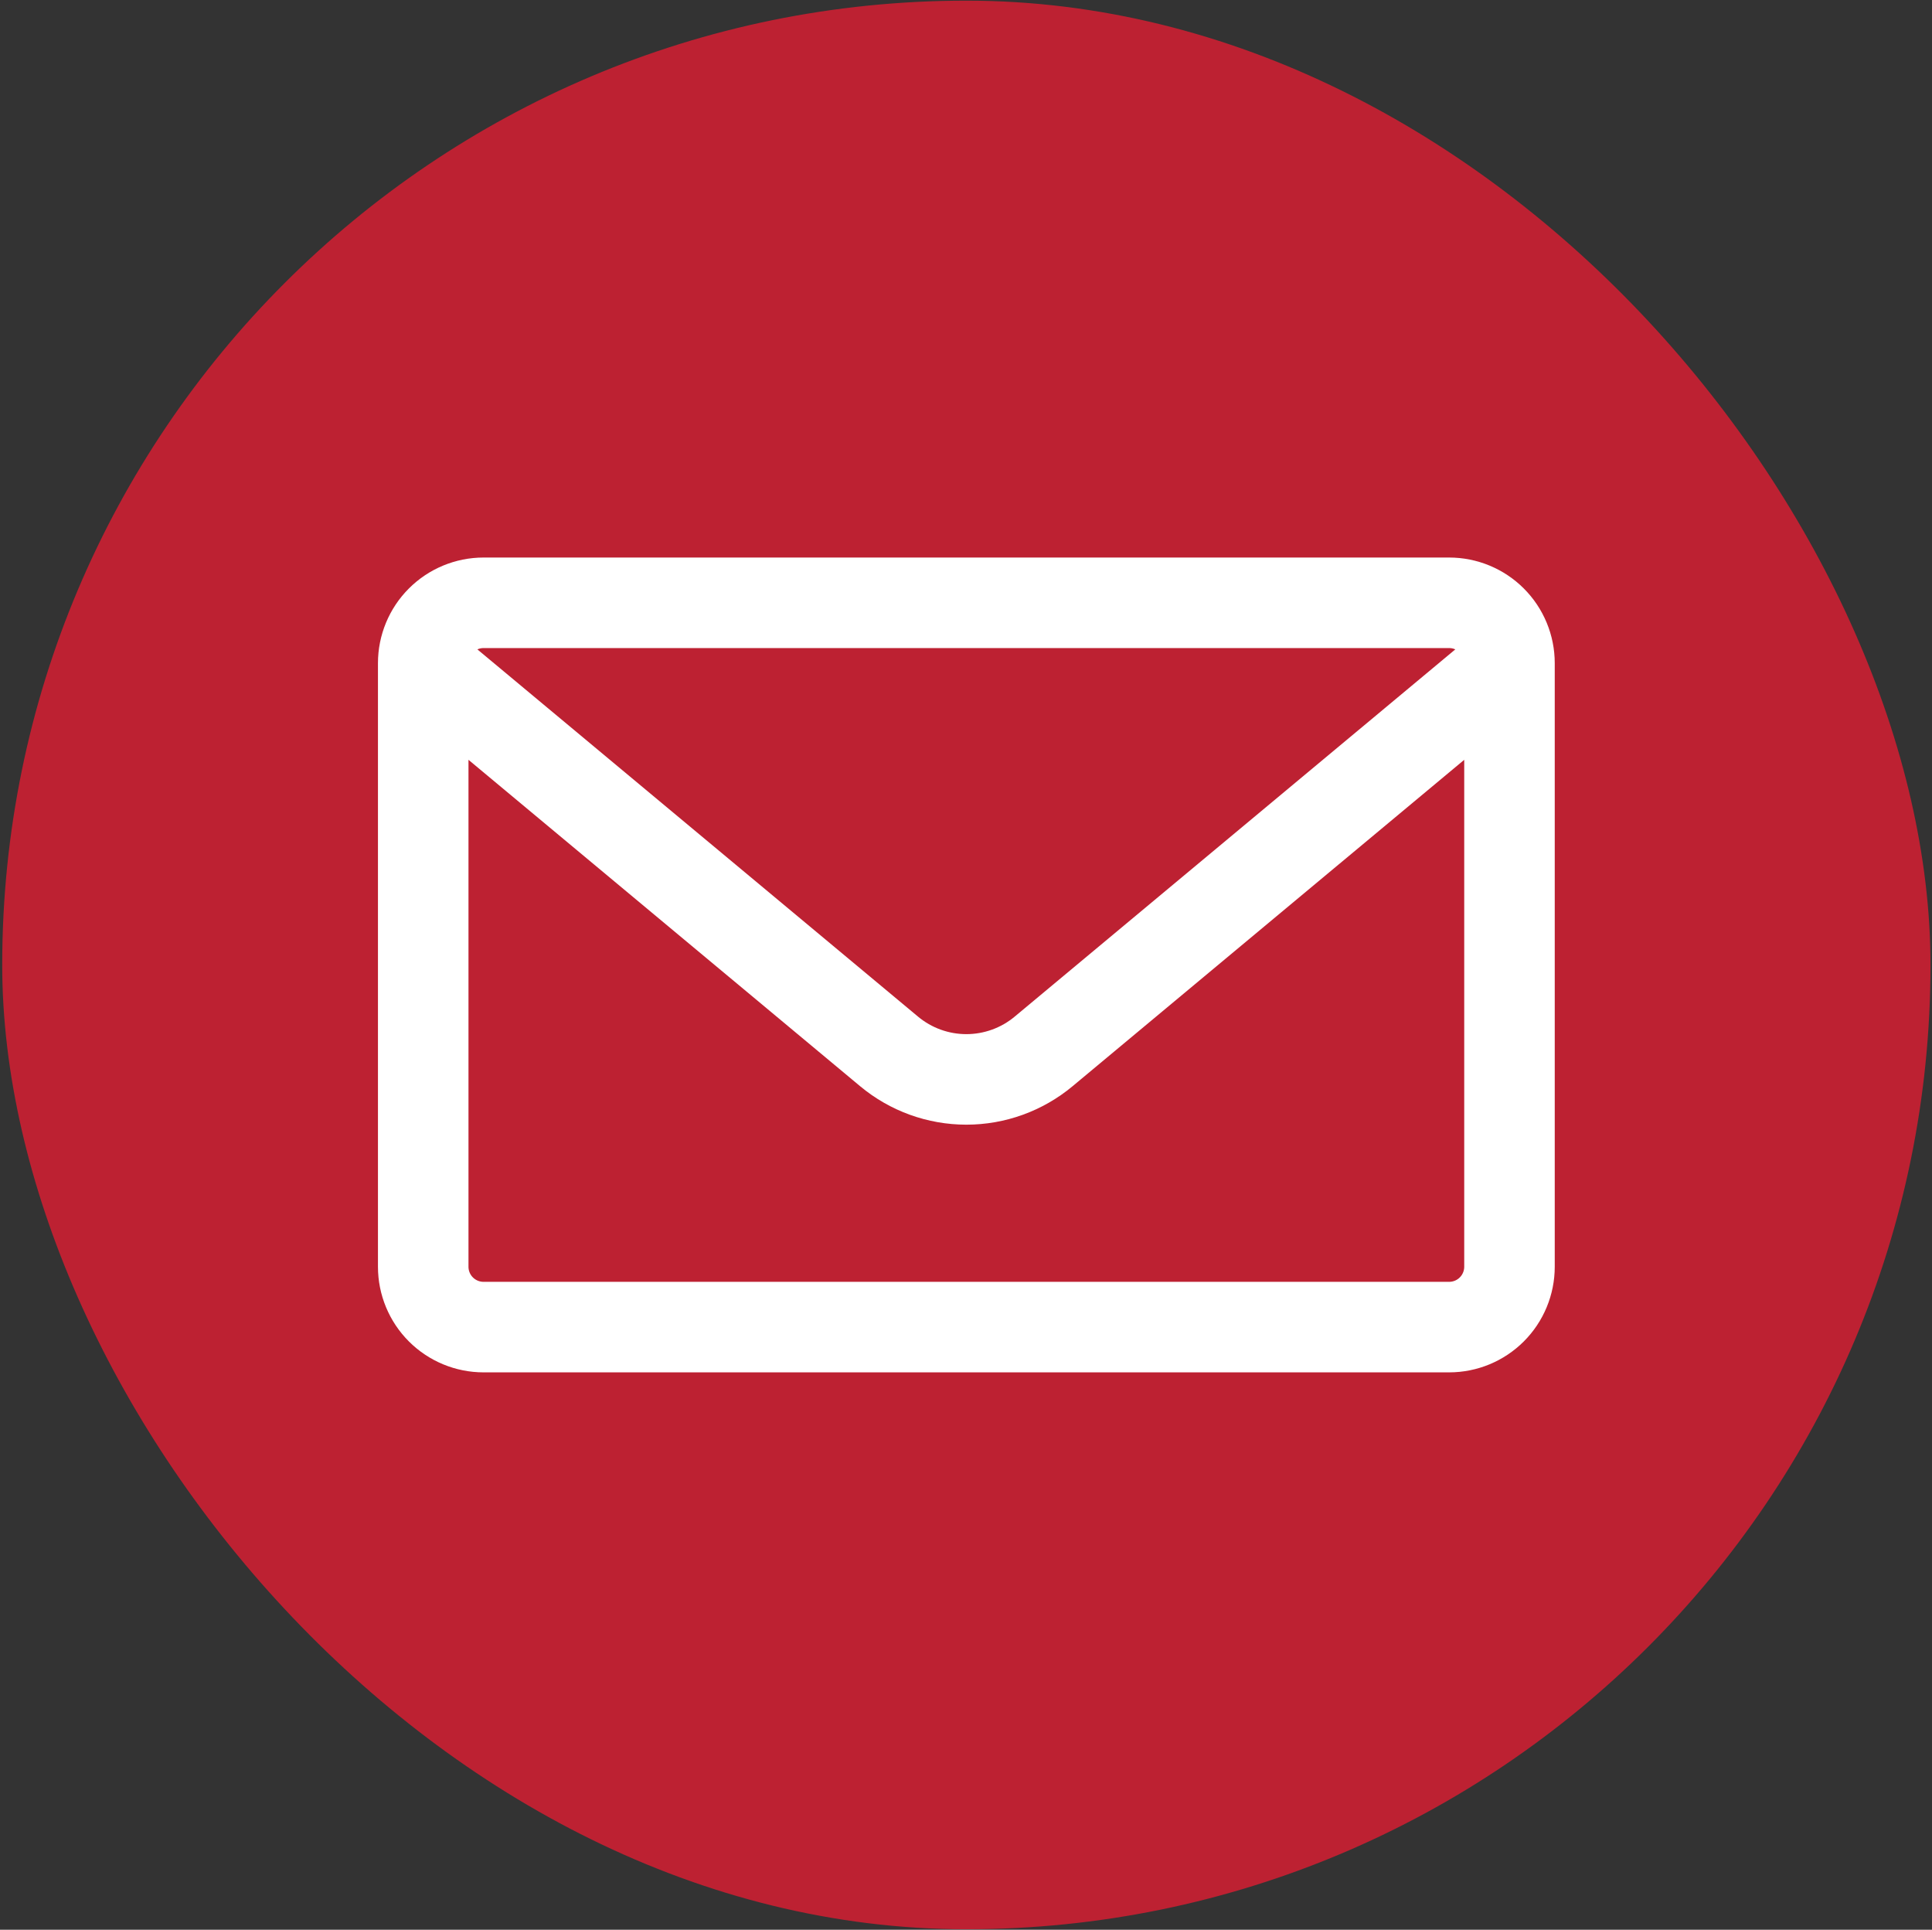
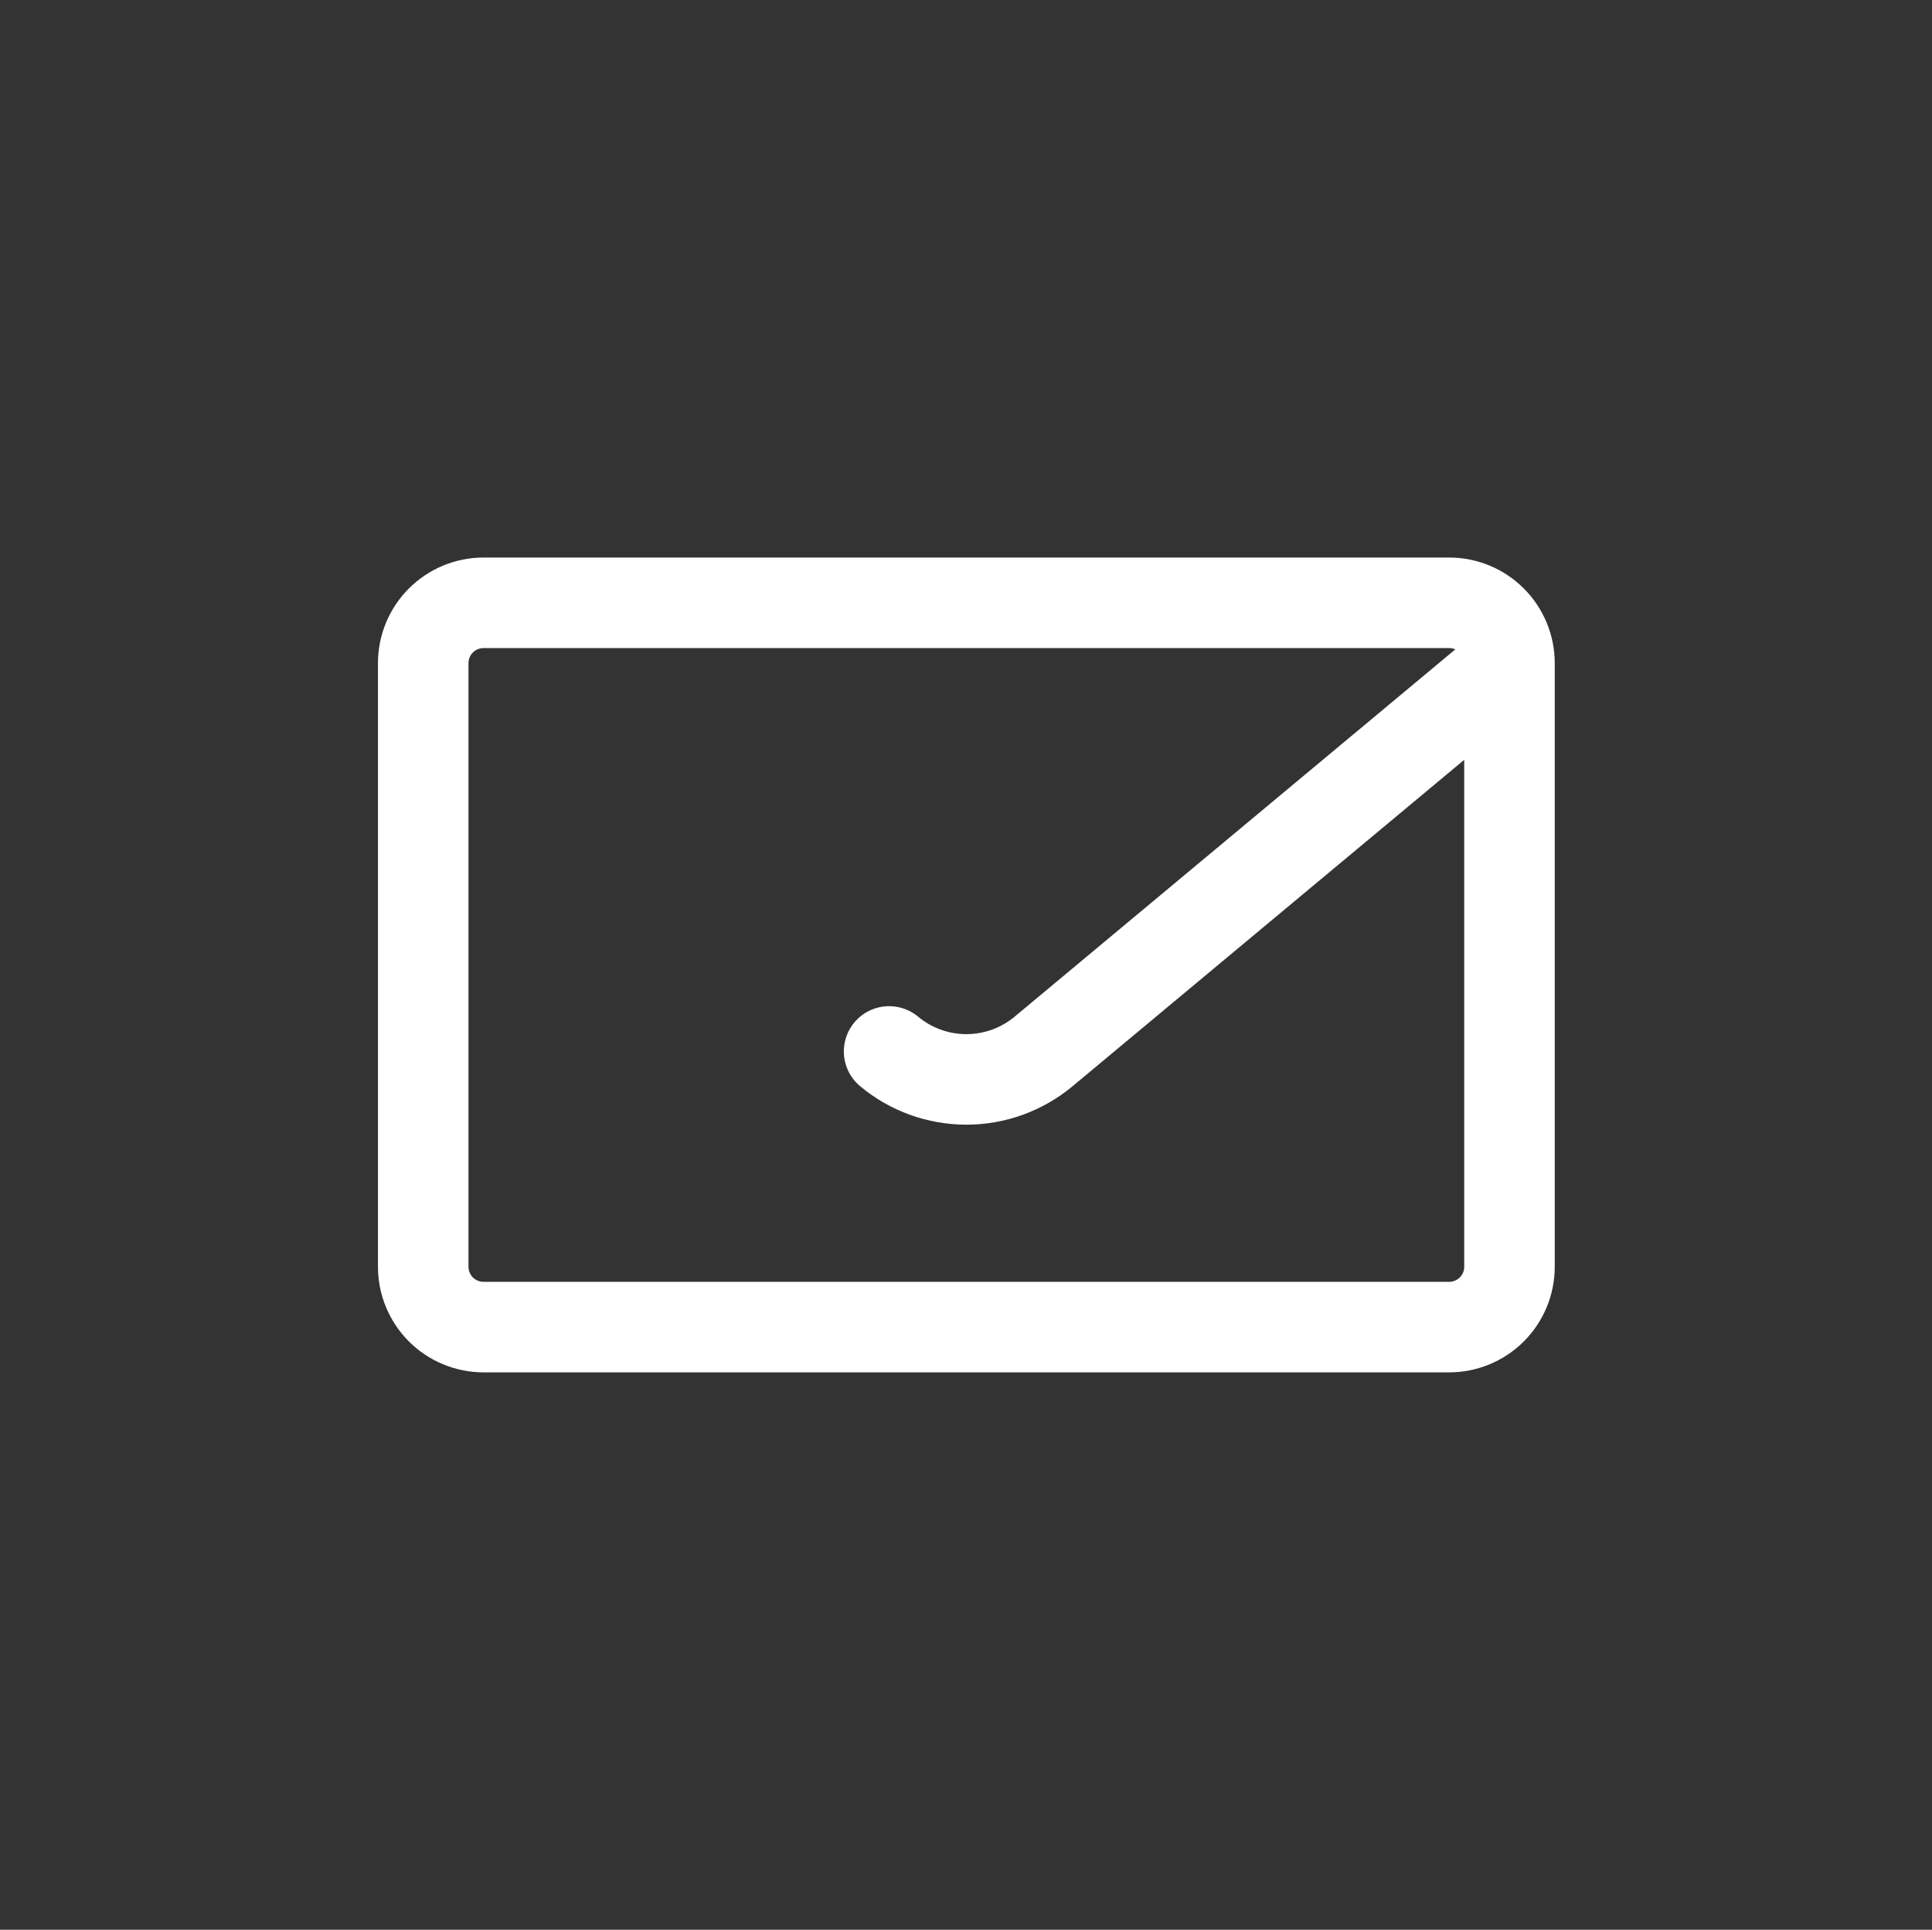
<svg xmlns="http://www.w3.org/2000/svg" width="747" height="746" viewBox="0 0 747 746" fill="none">
  <rect x="0" y="0" width="747" height="746" fill="#333333" stroke="none" />
-   <rect x="0.855" y="0.252" width="745.562" height="745.562" rx="372.781" fill="#BD2132" />
-   <path d="M583.636 256.367V489.7C583.636 495.888 581.177 501.823 576.802 506.199C572.426 510.575 566.491 513.033 560.302 513.033H186.969C180.781 513.033 174.846 510.575 170.47 506.199C166.094 501.823 163.636 495.888 163.636 489.7V256.367M583.636 256.367C583.636 250.178 581.177 244.243 576.802 239.867C572.426 235.492 566.491 233.033 560.302 233.033H186.969C180.781 233.033 174.846 235.492 170.47 239.867C166.094 244.243 163.636 250.178 163.636 256.367M583.636 256.367L403.502 406.47C395.117 413.454 384.549 417.279 373.636 417.279C362.723 417.279 352.155 413.454 343.769 406.47L163.636 256.367" stroke="white" stroke-width="35" stroke-linecap="round" stroke-linejoin="round" />
+   <path d="M583.636 256.367V489.7C583.636 495.888 581.177 501.823 576.802 506.199C572.426 510.575 566.491 513.033 560.302 513.033H186.969C180.781 513.033 174.846 510.575 170.47 506.199C166.094 501.823 163.636 495.888 163.636 489.7V256.367M583.636 256.367C583.636 250.178 581.177 244.243 576.802 239.867C572.426 235.492 566.491 233.033 560.302 233.033H186.969C180.781 233.033 174.846 235.492 170.47 239.867C166.094 244.243 163.636 250.178 163.636 256.367M583.636 256.367L403.502 406.47C395.117 413.454 384.549 417.279 373.636 417.279C362.723 417.279 352.155 413.454 343.769 406.47" stroke="white" stroke-width="35" stroke-linecap="round" stroke-linejoin="round" />
</svg>